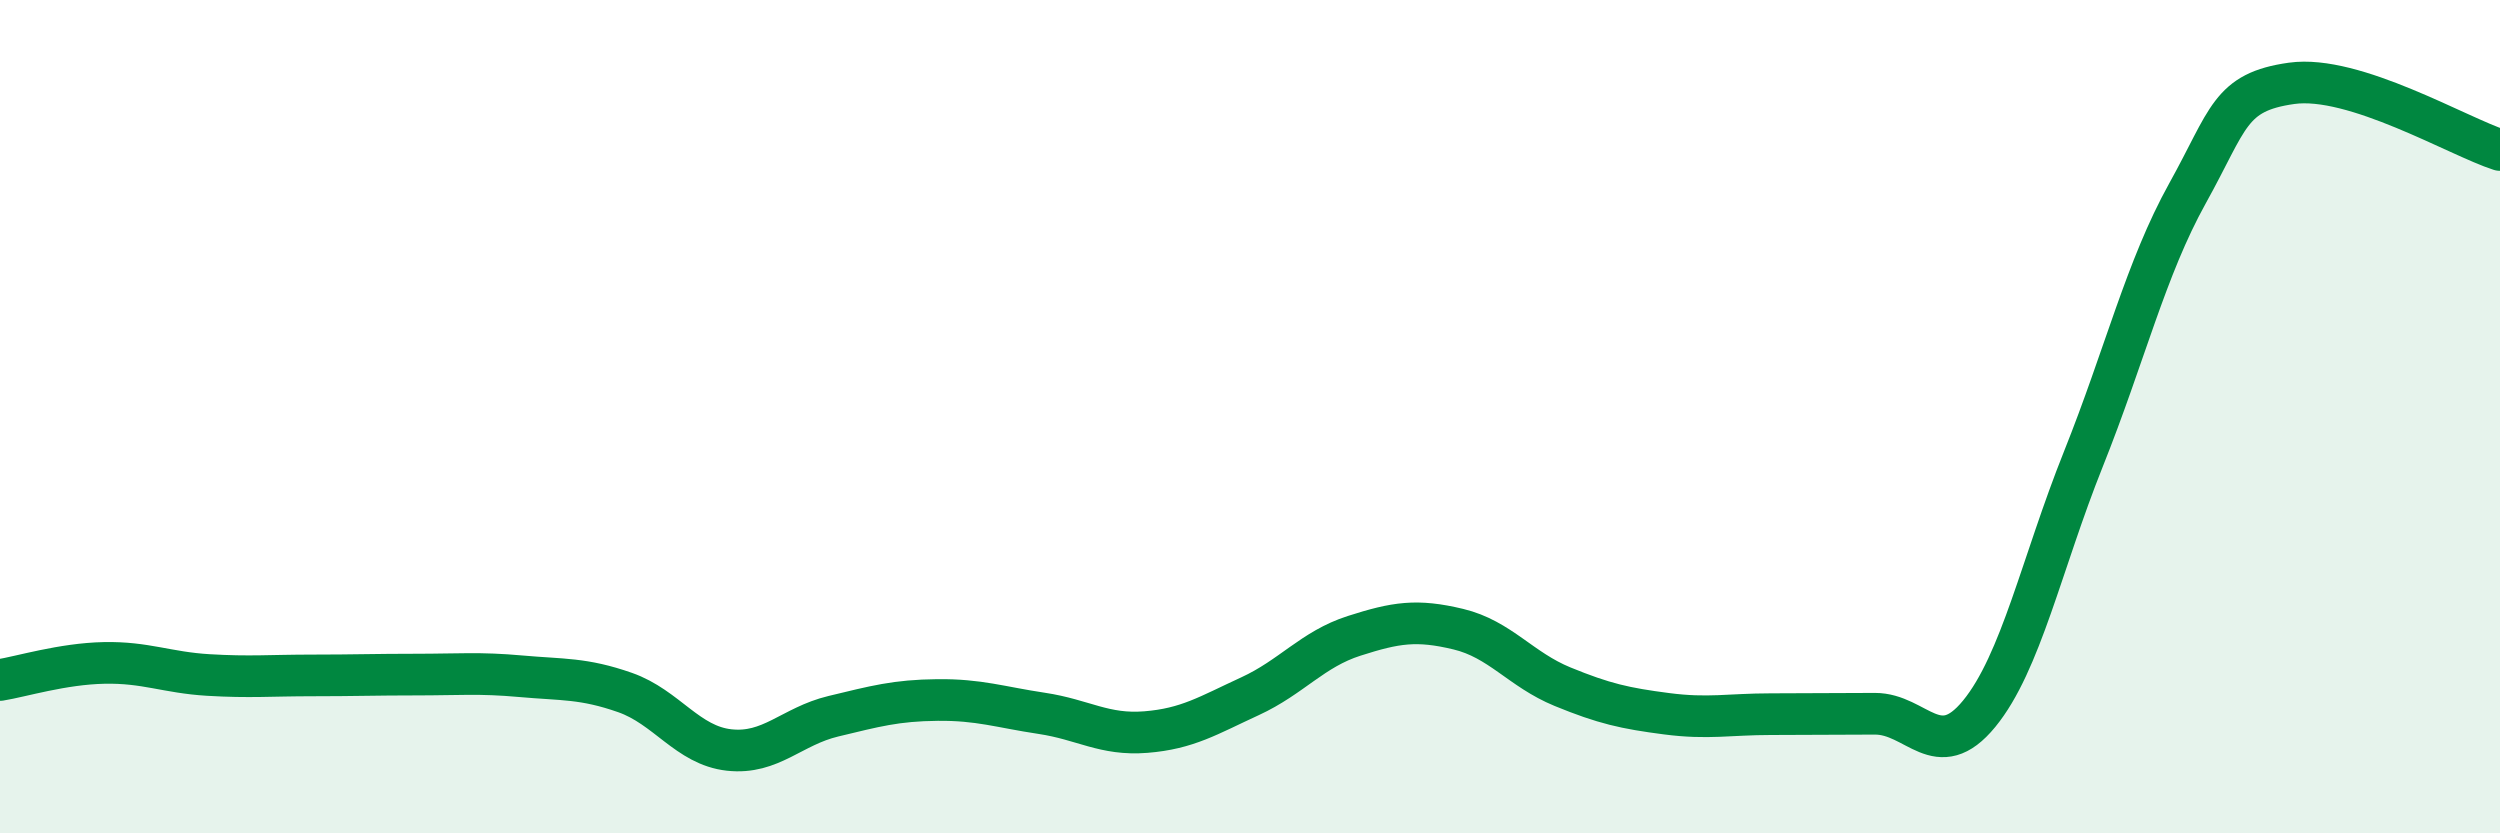
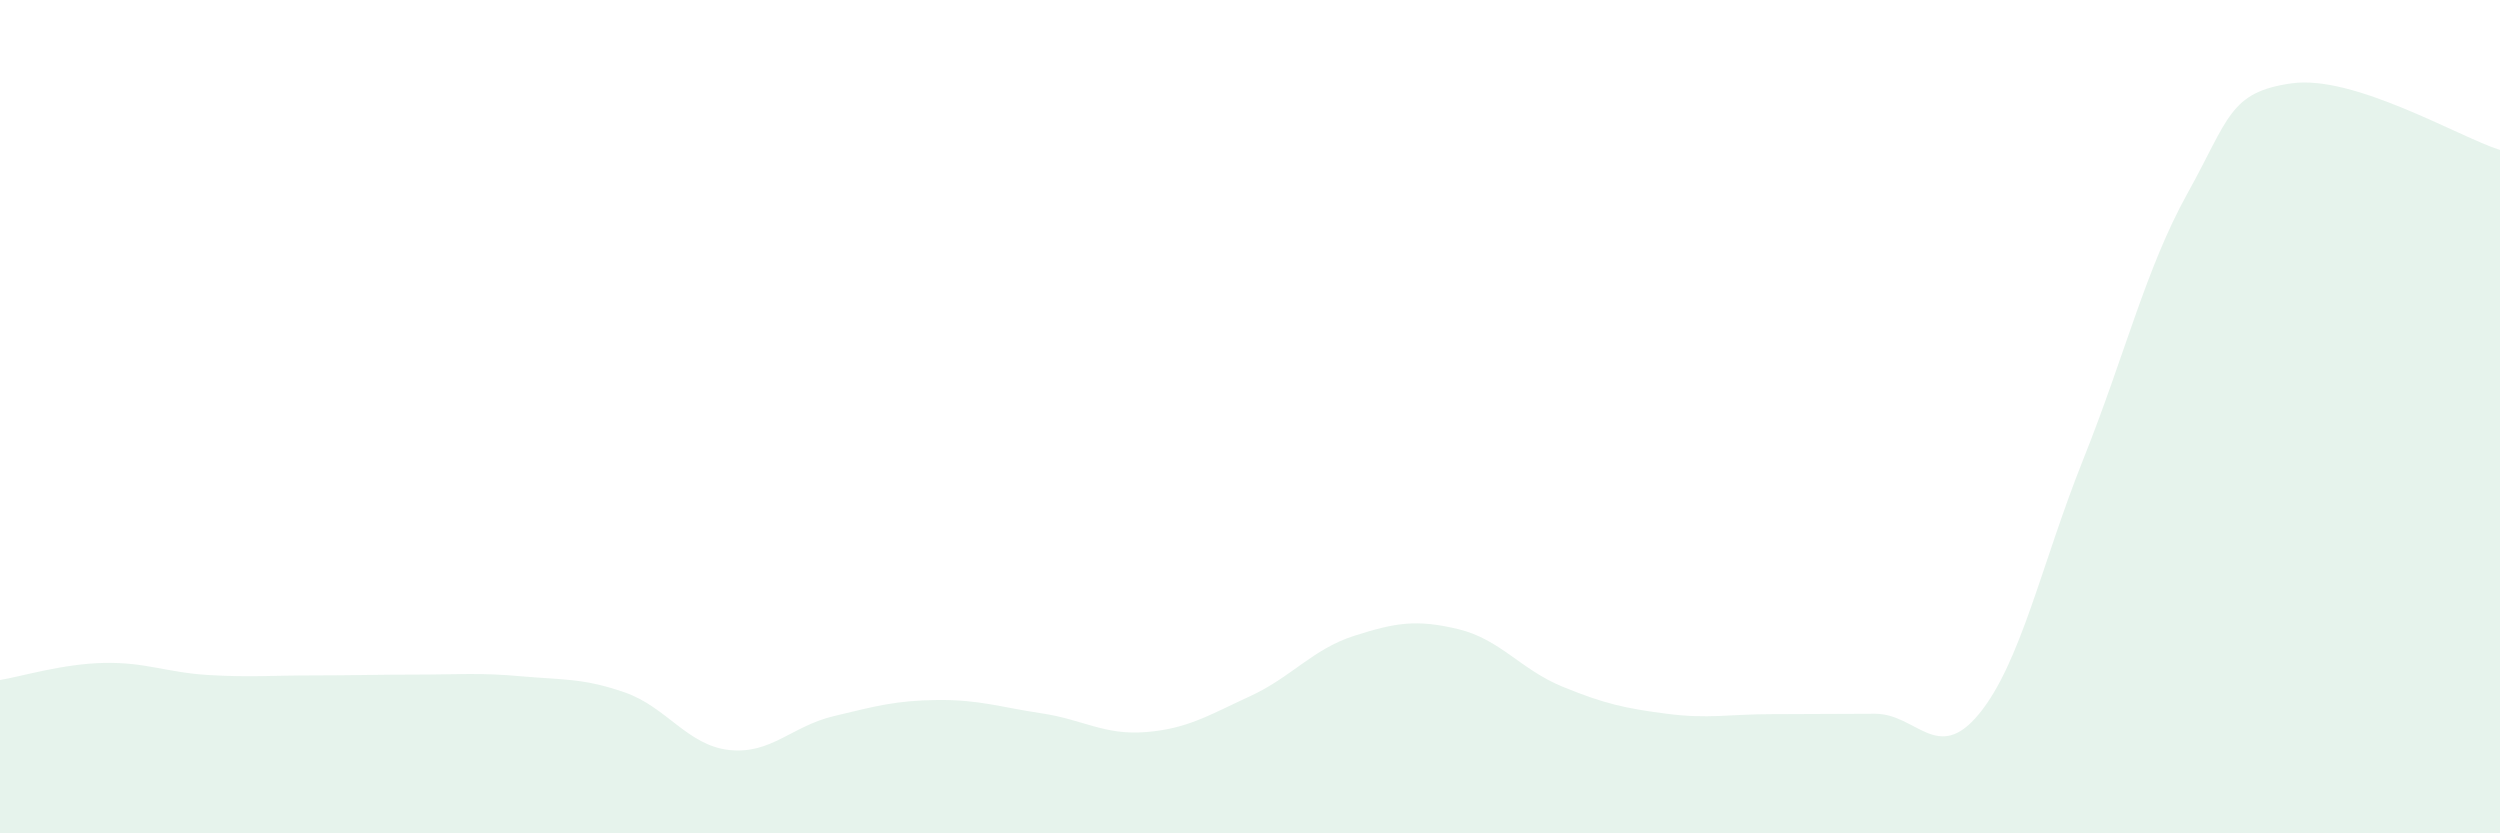
<svg xmlns="http://www.w3.org/2000/svg" width="60" height="20" viewBox="0 0 60 20">
  <path d="M 0,16.32 C 0.5,16.24 1.5,15.93 2.5,15.91 C 3.5,15.89 4,16.14 5,16.2 C 6,16.26 6.5,16.21 7.5,16.21 C 8.5,16.21 9,16.19 10,16.19 C 11,16.19 11.5,16.14 12.5,16.23 C 13.5,16.32 14,16.27 15,16.62 C 16,16.97 16.5,17.89 17.5,18 C 18.5,18.11 19,17.43 20,17.19 C 21,16.95 21.5,16.81 22.5,16.8 C 23.5,16.79 24,16.97 25,17.12 C 26,17.27 26.5,17.65 27.5,17.57 C 28.5,17.49 29,17.17 30,16.71 C 31,16.25 31.5,15.58 32.5,15.26 C 33.5,14.94 34,14.86 35,15.1 C 36,15.34 36.5,16.07 37.5,16.48 C 38.5,16.89 39,17 40,17.13 C 41,17.26 41.5,17.14 42.5,17.14 C 43.5,17.14 44,17.13 45,17.13 C 46,17.13 46.5,18.35 47.5,17.13 C 48.5,15.91 49,13.52 50,11.02 C 51,8.52 51.5,6.44 52.5,4.64 C 53.5,2.84 53.5,2.21 55,2 C 56.5,1.79 59,3.28 60,3.6L60 20L0 20Z" fill="#008740" opacity="0.1" stroke-linecap="round" stroke-linejoin="round" />
-   <path d="M 0,16.32 C 0.5,16.24 1.5,15.93 2.5,15.91 C 3.5,15.89 4,16.14 5,16.2 C 6,16.26 6.5,16.21 7.5,16.21 C 8.5,16.21 9,16.19 10,16.19 C 11,16.19 11.5,16.14 12.5,16.23 C 13.5,16.32 14,16.27 15,16.62 C 16,16.97 16.5,17.89 17.5,18 C 18.5,18.11 19,17.43 20,17.19 C 21,16.95 21.5,16.81 22.5,16.8 C 23.5,16.79 24,16.97 25,17.12 C 26,17.27 26.5,17.65 27.5,17.57 C 28.5,17.49 29,17.17 30,16.71 C 31,16.25 31.5,15.58 32.5,15.26 C 33.5,14.94 34,14.86 35,15.1 C 36,15.34 36.5,16.07 37.5,16.48 C 38.5,16.89 39,17 40,17.13 C 41,17.26 41.5,17.14 42.5,17.14 C 43.5,17.14 44,17.13 45,17.13 C 46,17.13 46.5,18.35 47.5,17.13 C 48.5,15.91 49,13.52 50,11.02 C 51,8.52 51.5,6.44 52.5,4.64 C 53.5,2.84 53.5,2.21 55,2 C 56.5,1.79 59,3.28 60,3.6" stroke="#008740" stroke-width="1" fill="none" stroke-linecap="round" stroke-linejoin="round" />
</svg>